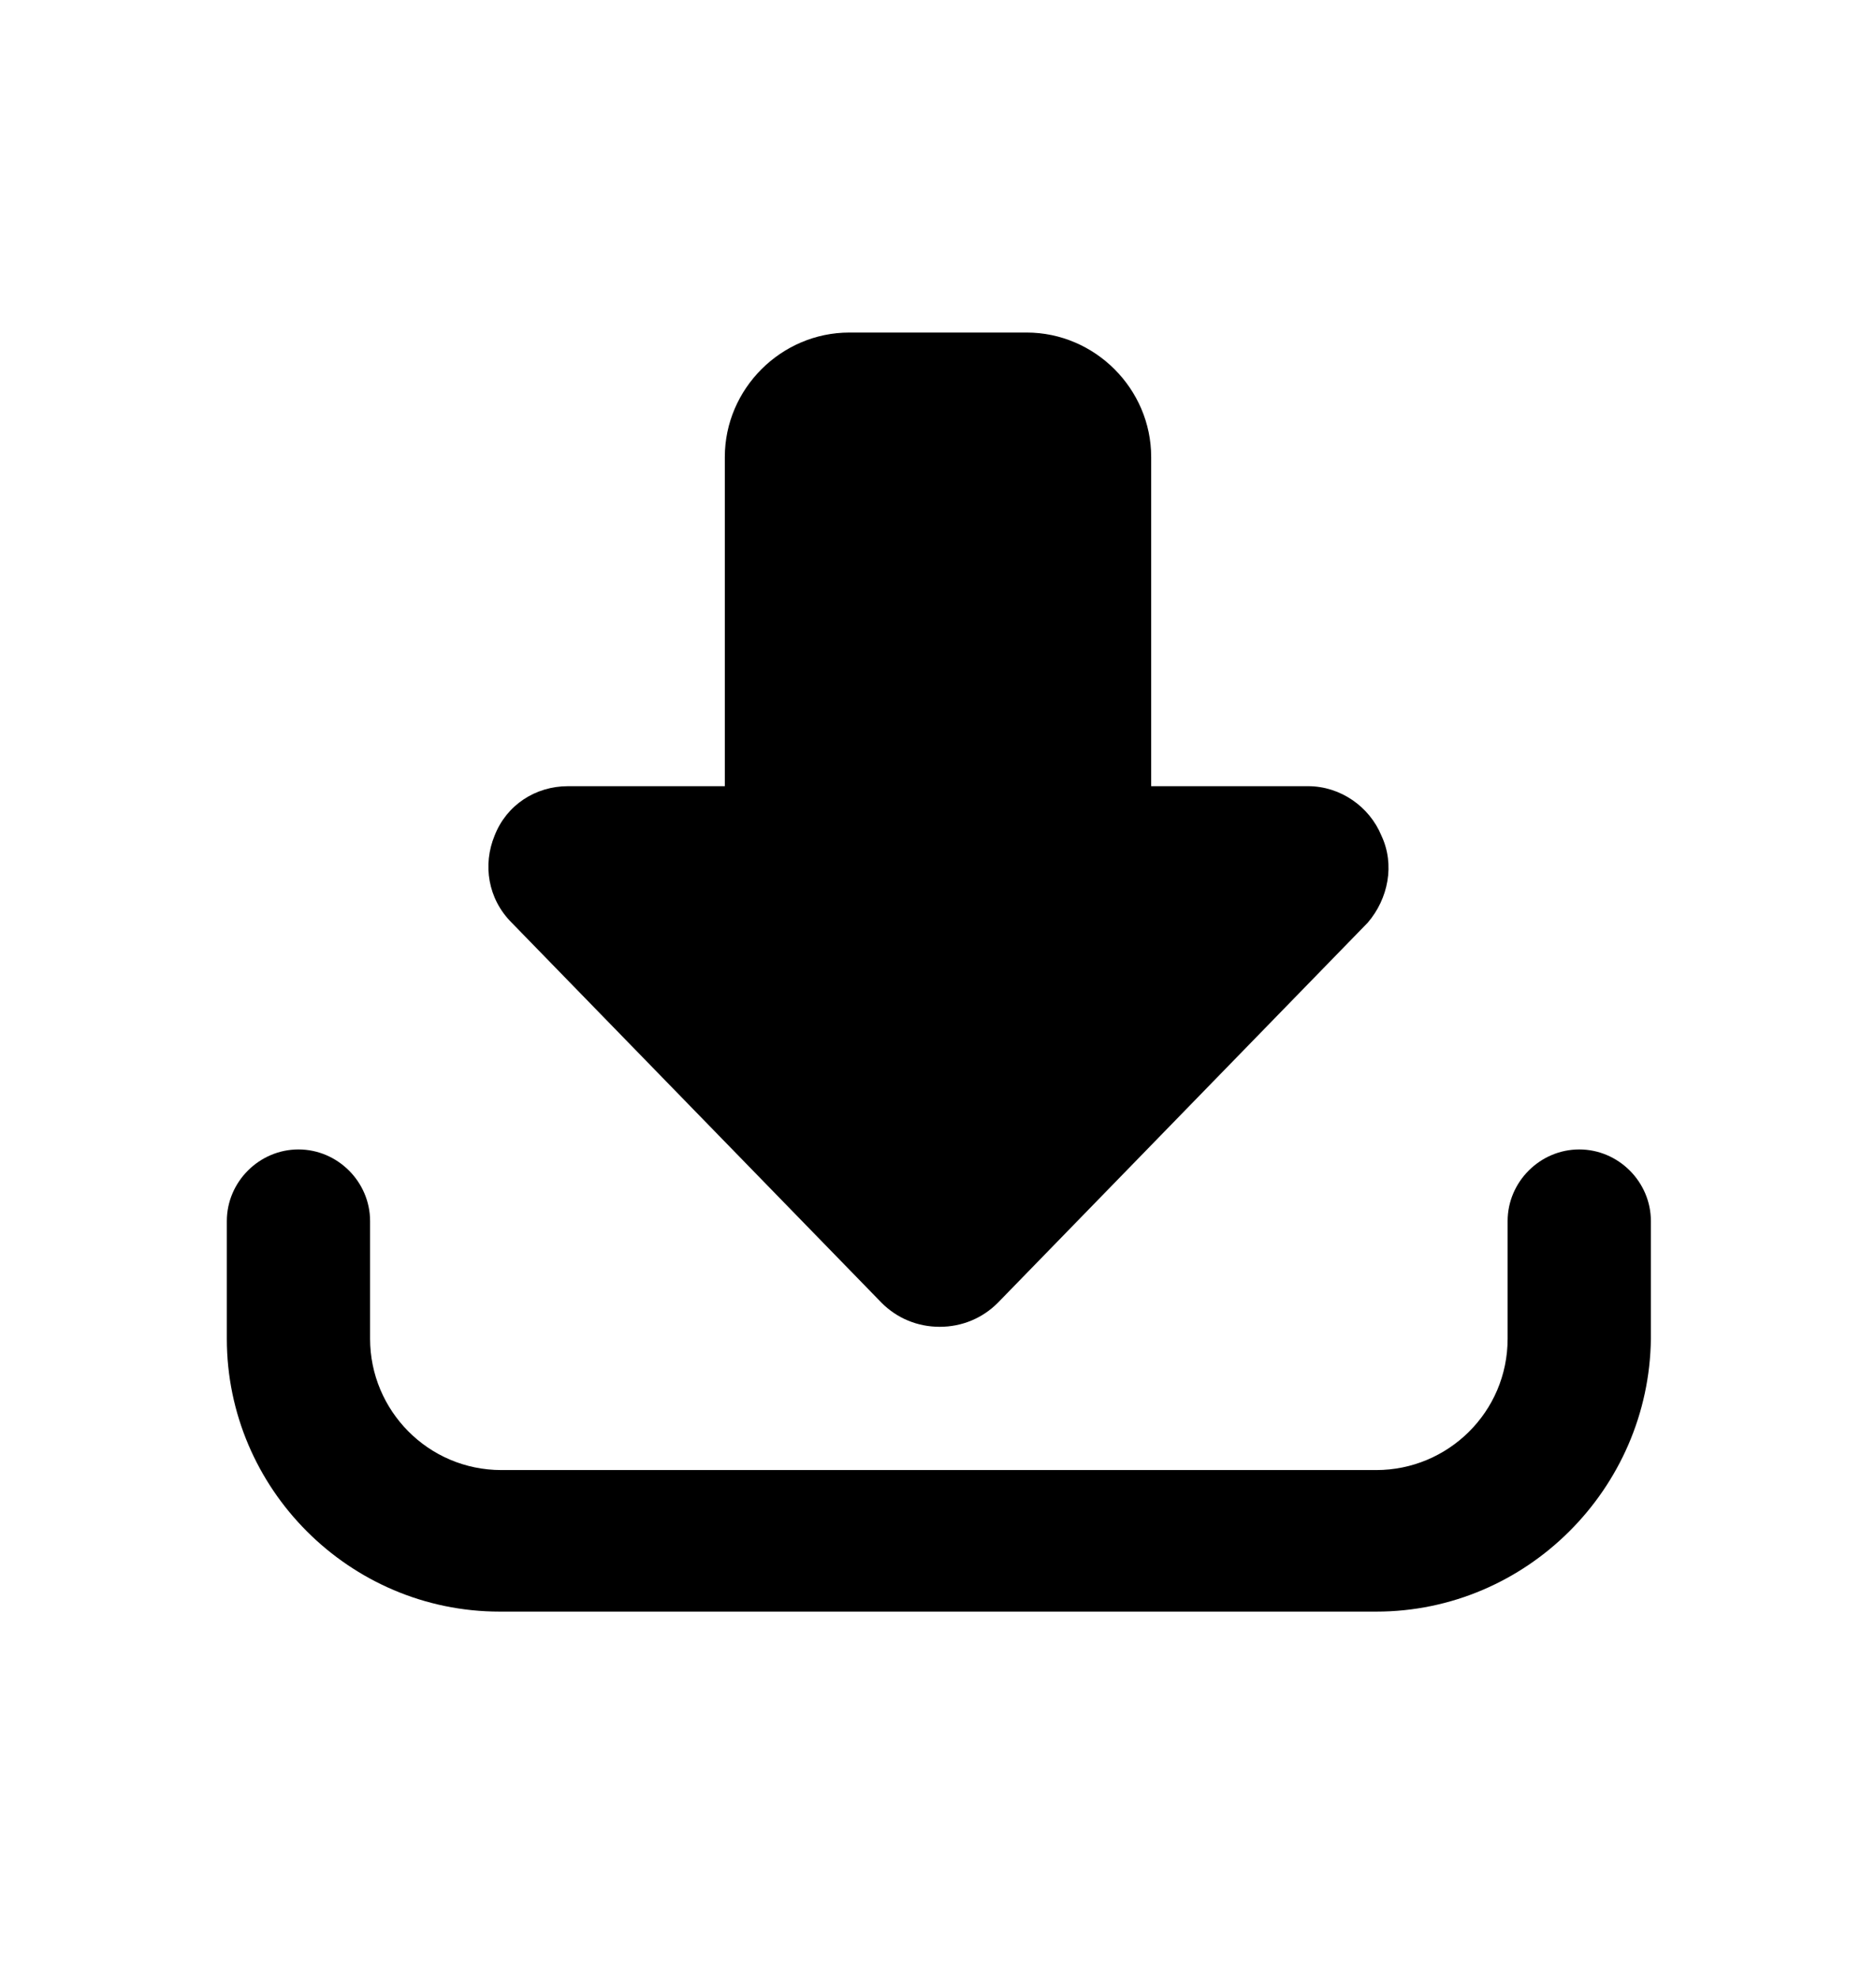
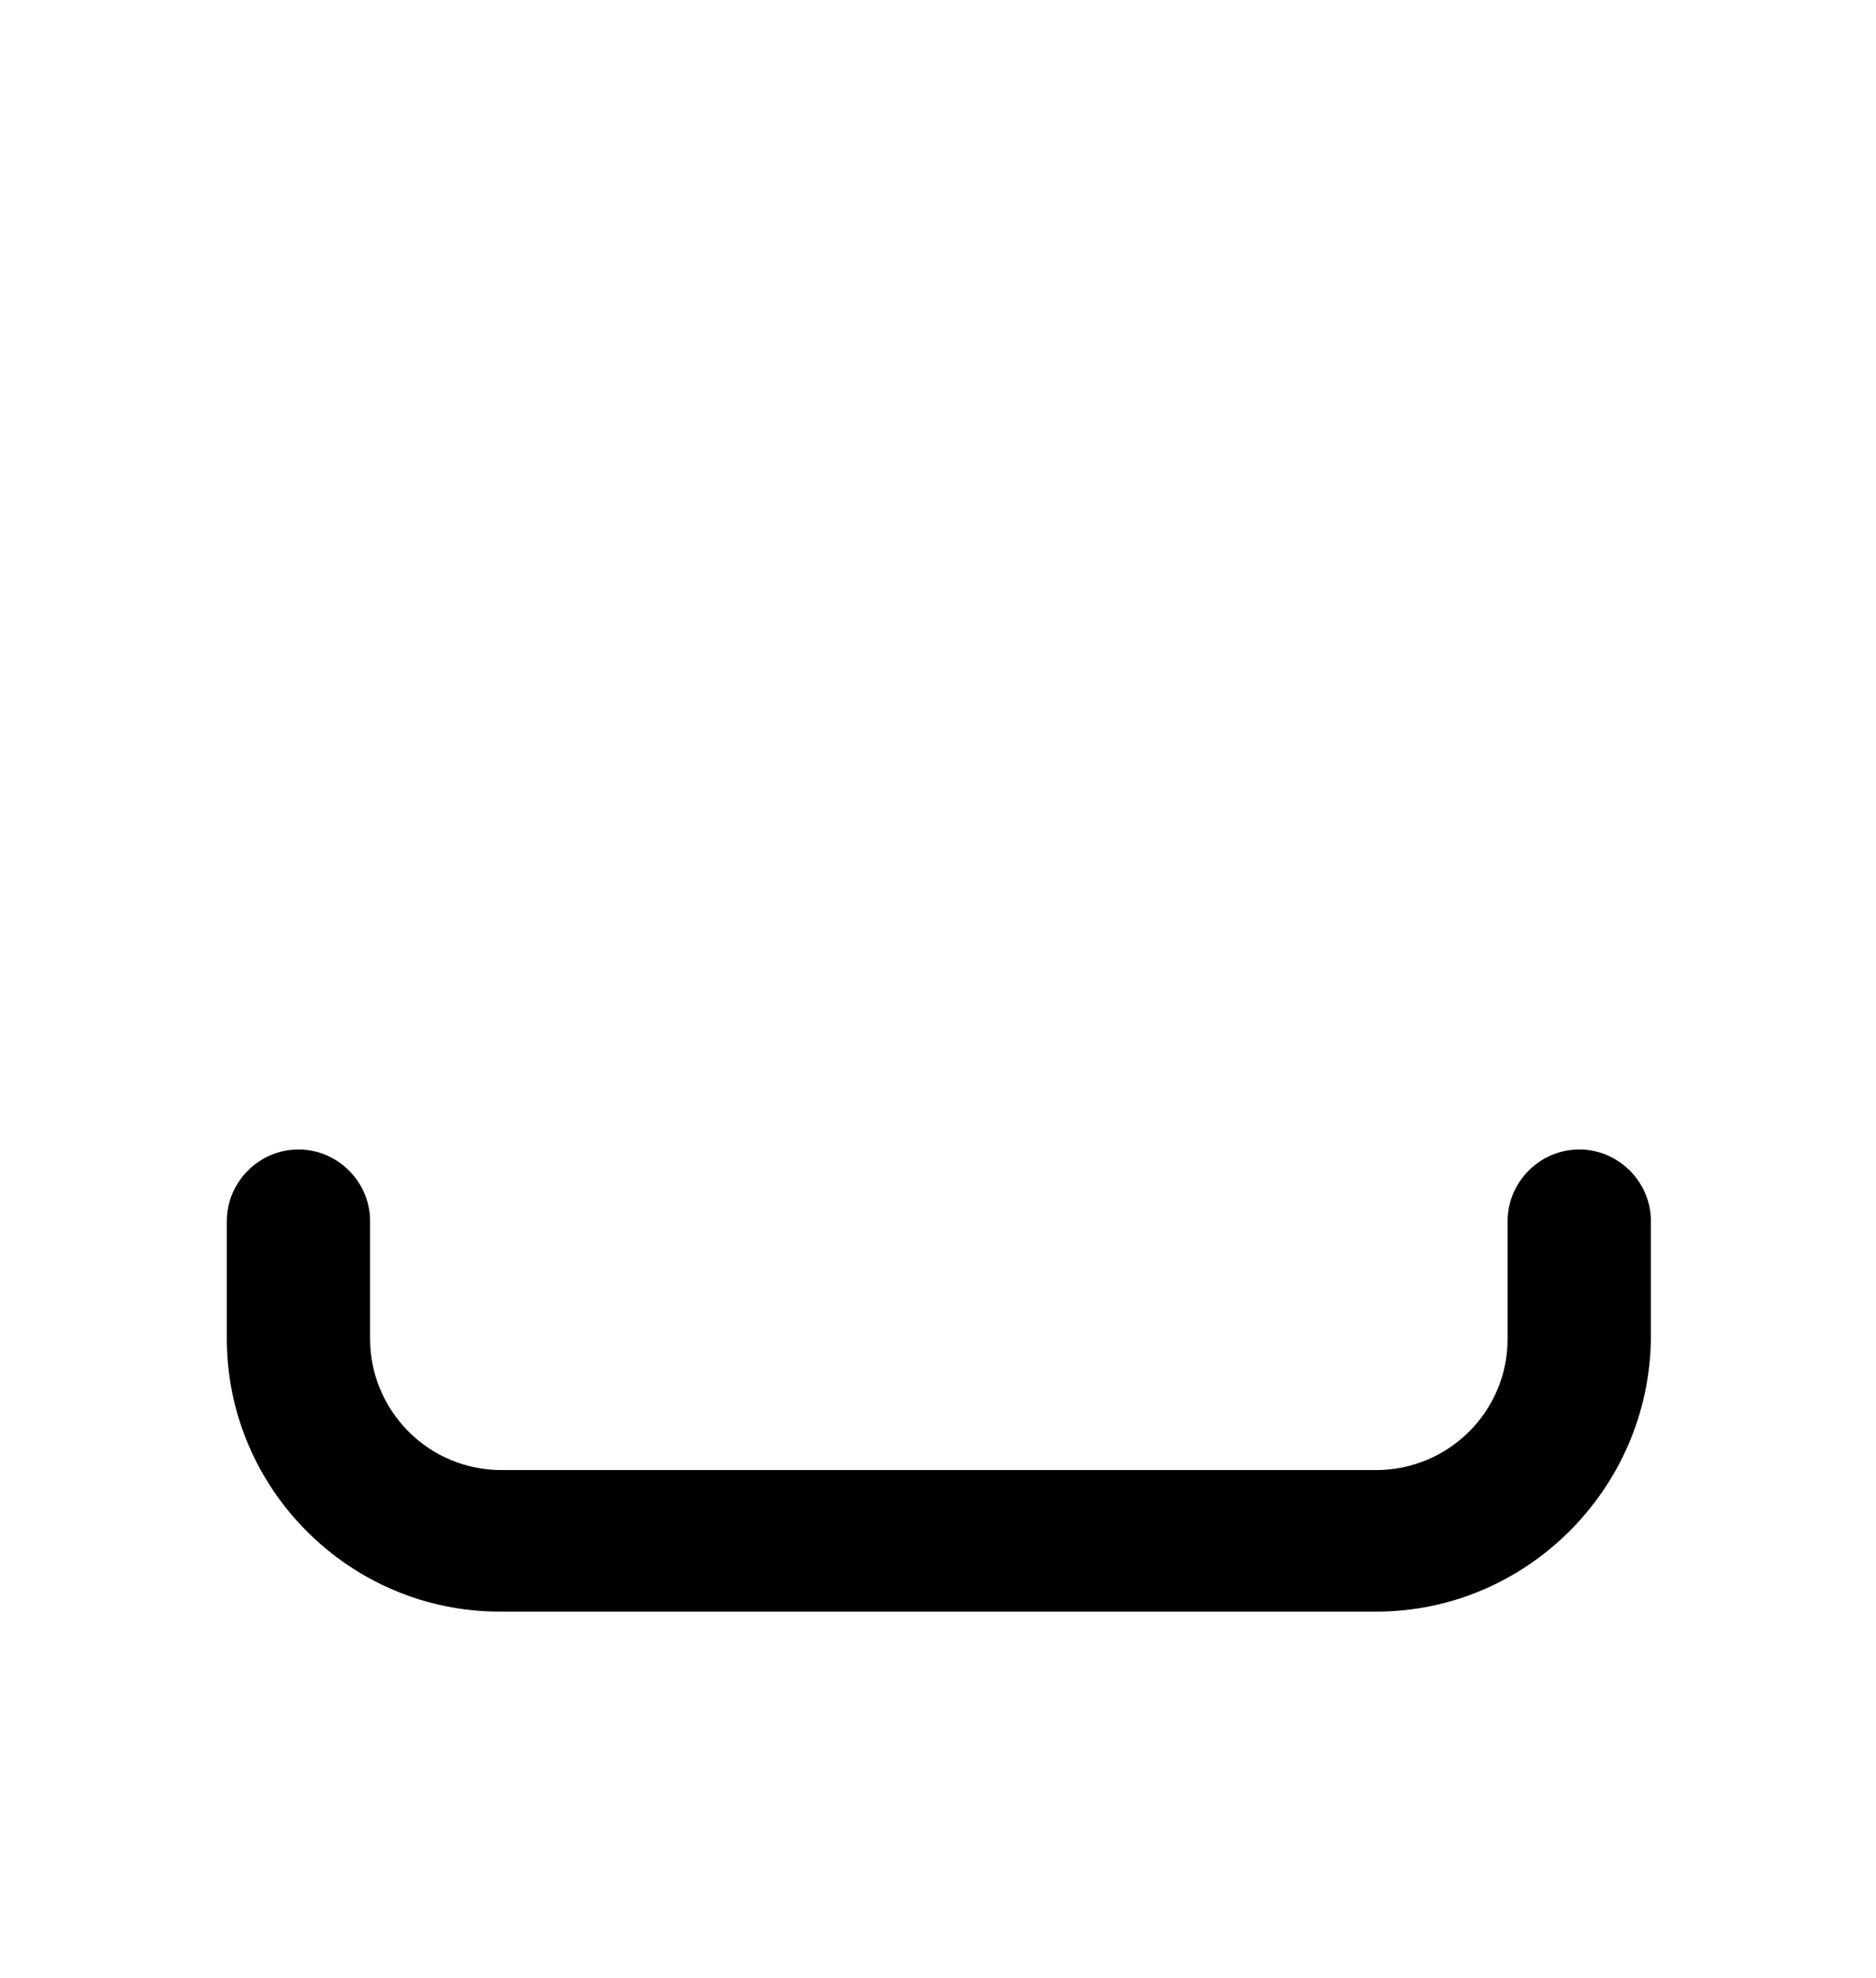
<svg xmlns="http://www.w3.org/2000/svg" version="1.1" id="Calque_1" x="0px" y="0px" viewBox="0 0 110 116" style="enable-background:new 0 0 110 116;" xml:space="preserve">
-   <path d="M81,49c-0.7-1.7-2.4-2.9-4.3-2.9h-9.2V26.8c0-4-3.3-7.3-7.3-7.3H49.8c-4,0-7.3,3.3-7.3,7.3v19.3h-9.2  c-1.9,0-3.6,1.1-4.3,2.9c-0.7,1.7-0.4,3.7,1,5.1l21.7,22.3c0.9,0.9,2.1,1.4,3.4,1.4s2.5-0.5,3.4-1.4l21.7-22.3  C81.4,52.7,81.8,50.7,81,49L81,49z" />
  <path d="M80.7,94.5H29.3c-8.8,0-16-7.2-16-16v-6.9c0-2.3,1.9-4.2,4.2-4.2s4.2,1.9,4.2,4.2v6.9c0,4.2,3.4,7.7,7.7,7.7h51.3  c4.2,0,7.7-3.4,7.7-7.7v-6.9c0-2.3,1.9-4.2,4.2-4.2s4.2,1.9,4.2,4.2v6.9C96.7,87.3,89.5,94.5,80.7,94.5L80.7,94.5z" />
</svg>